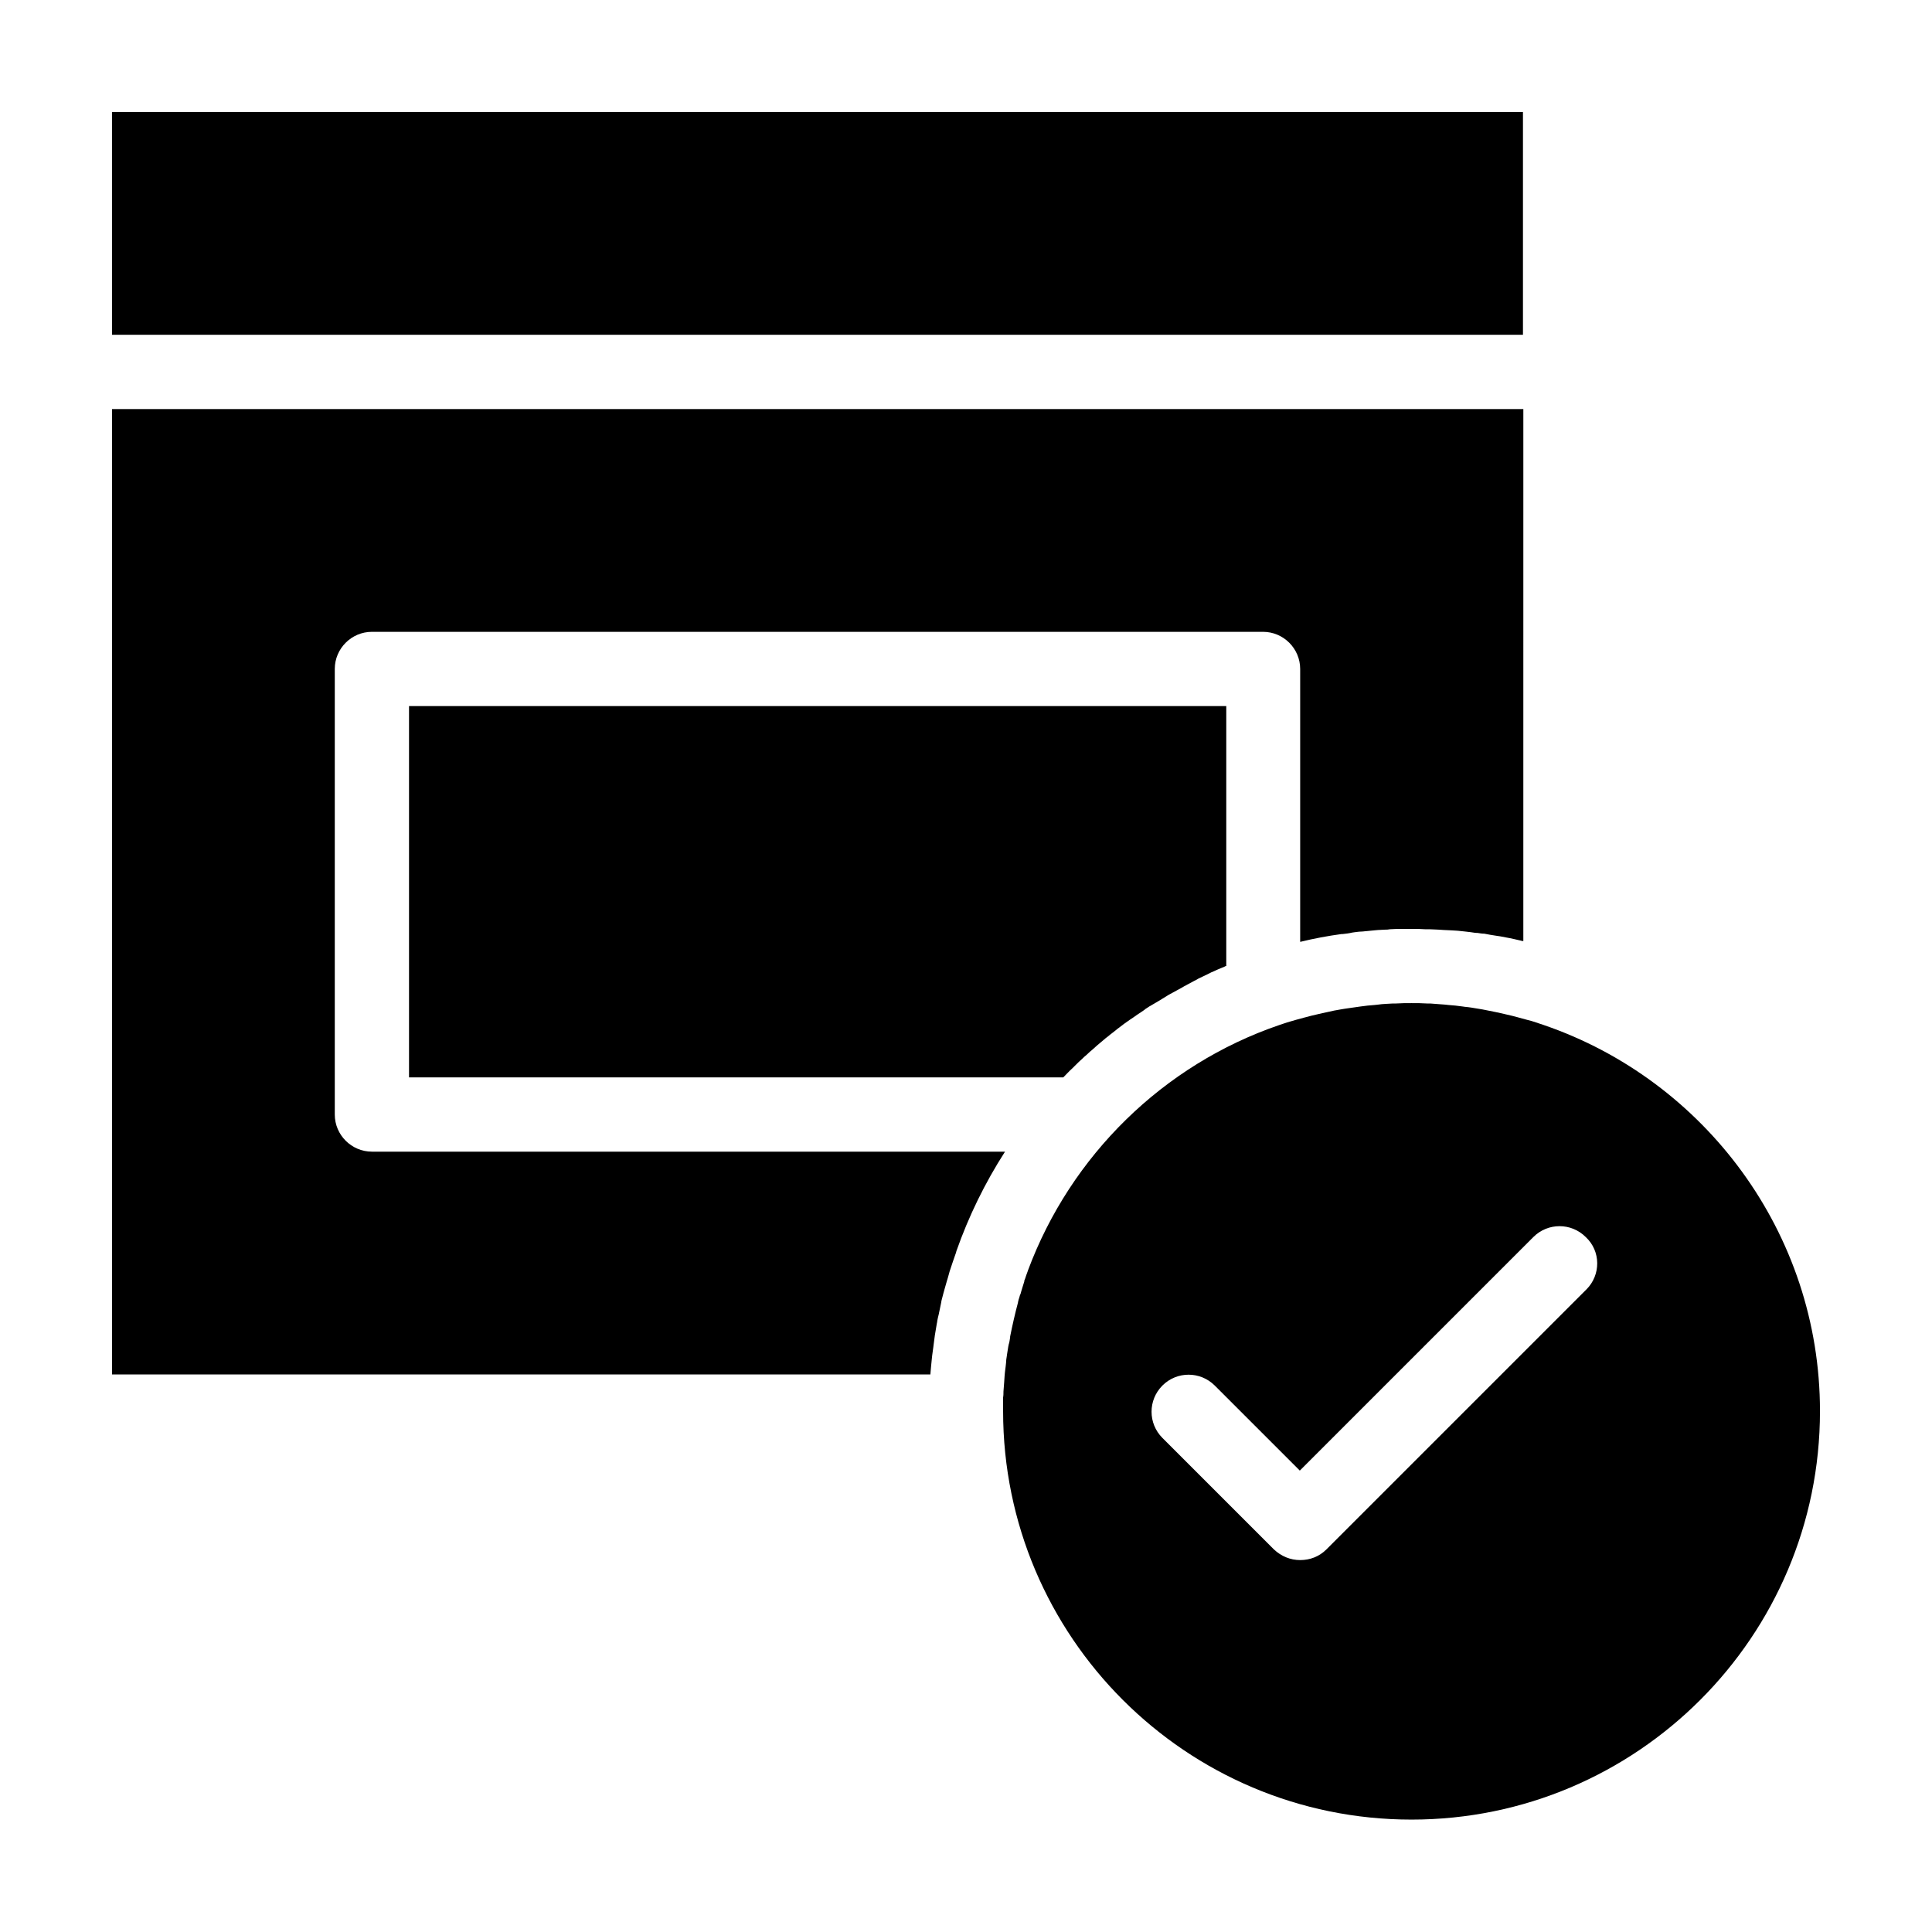
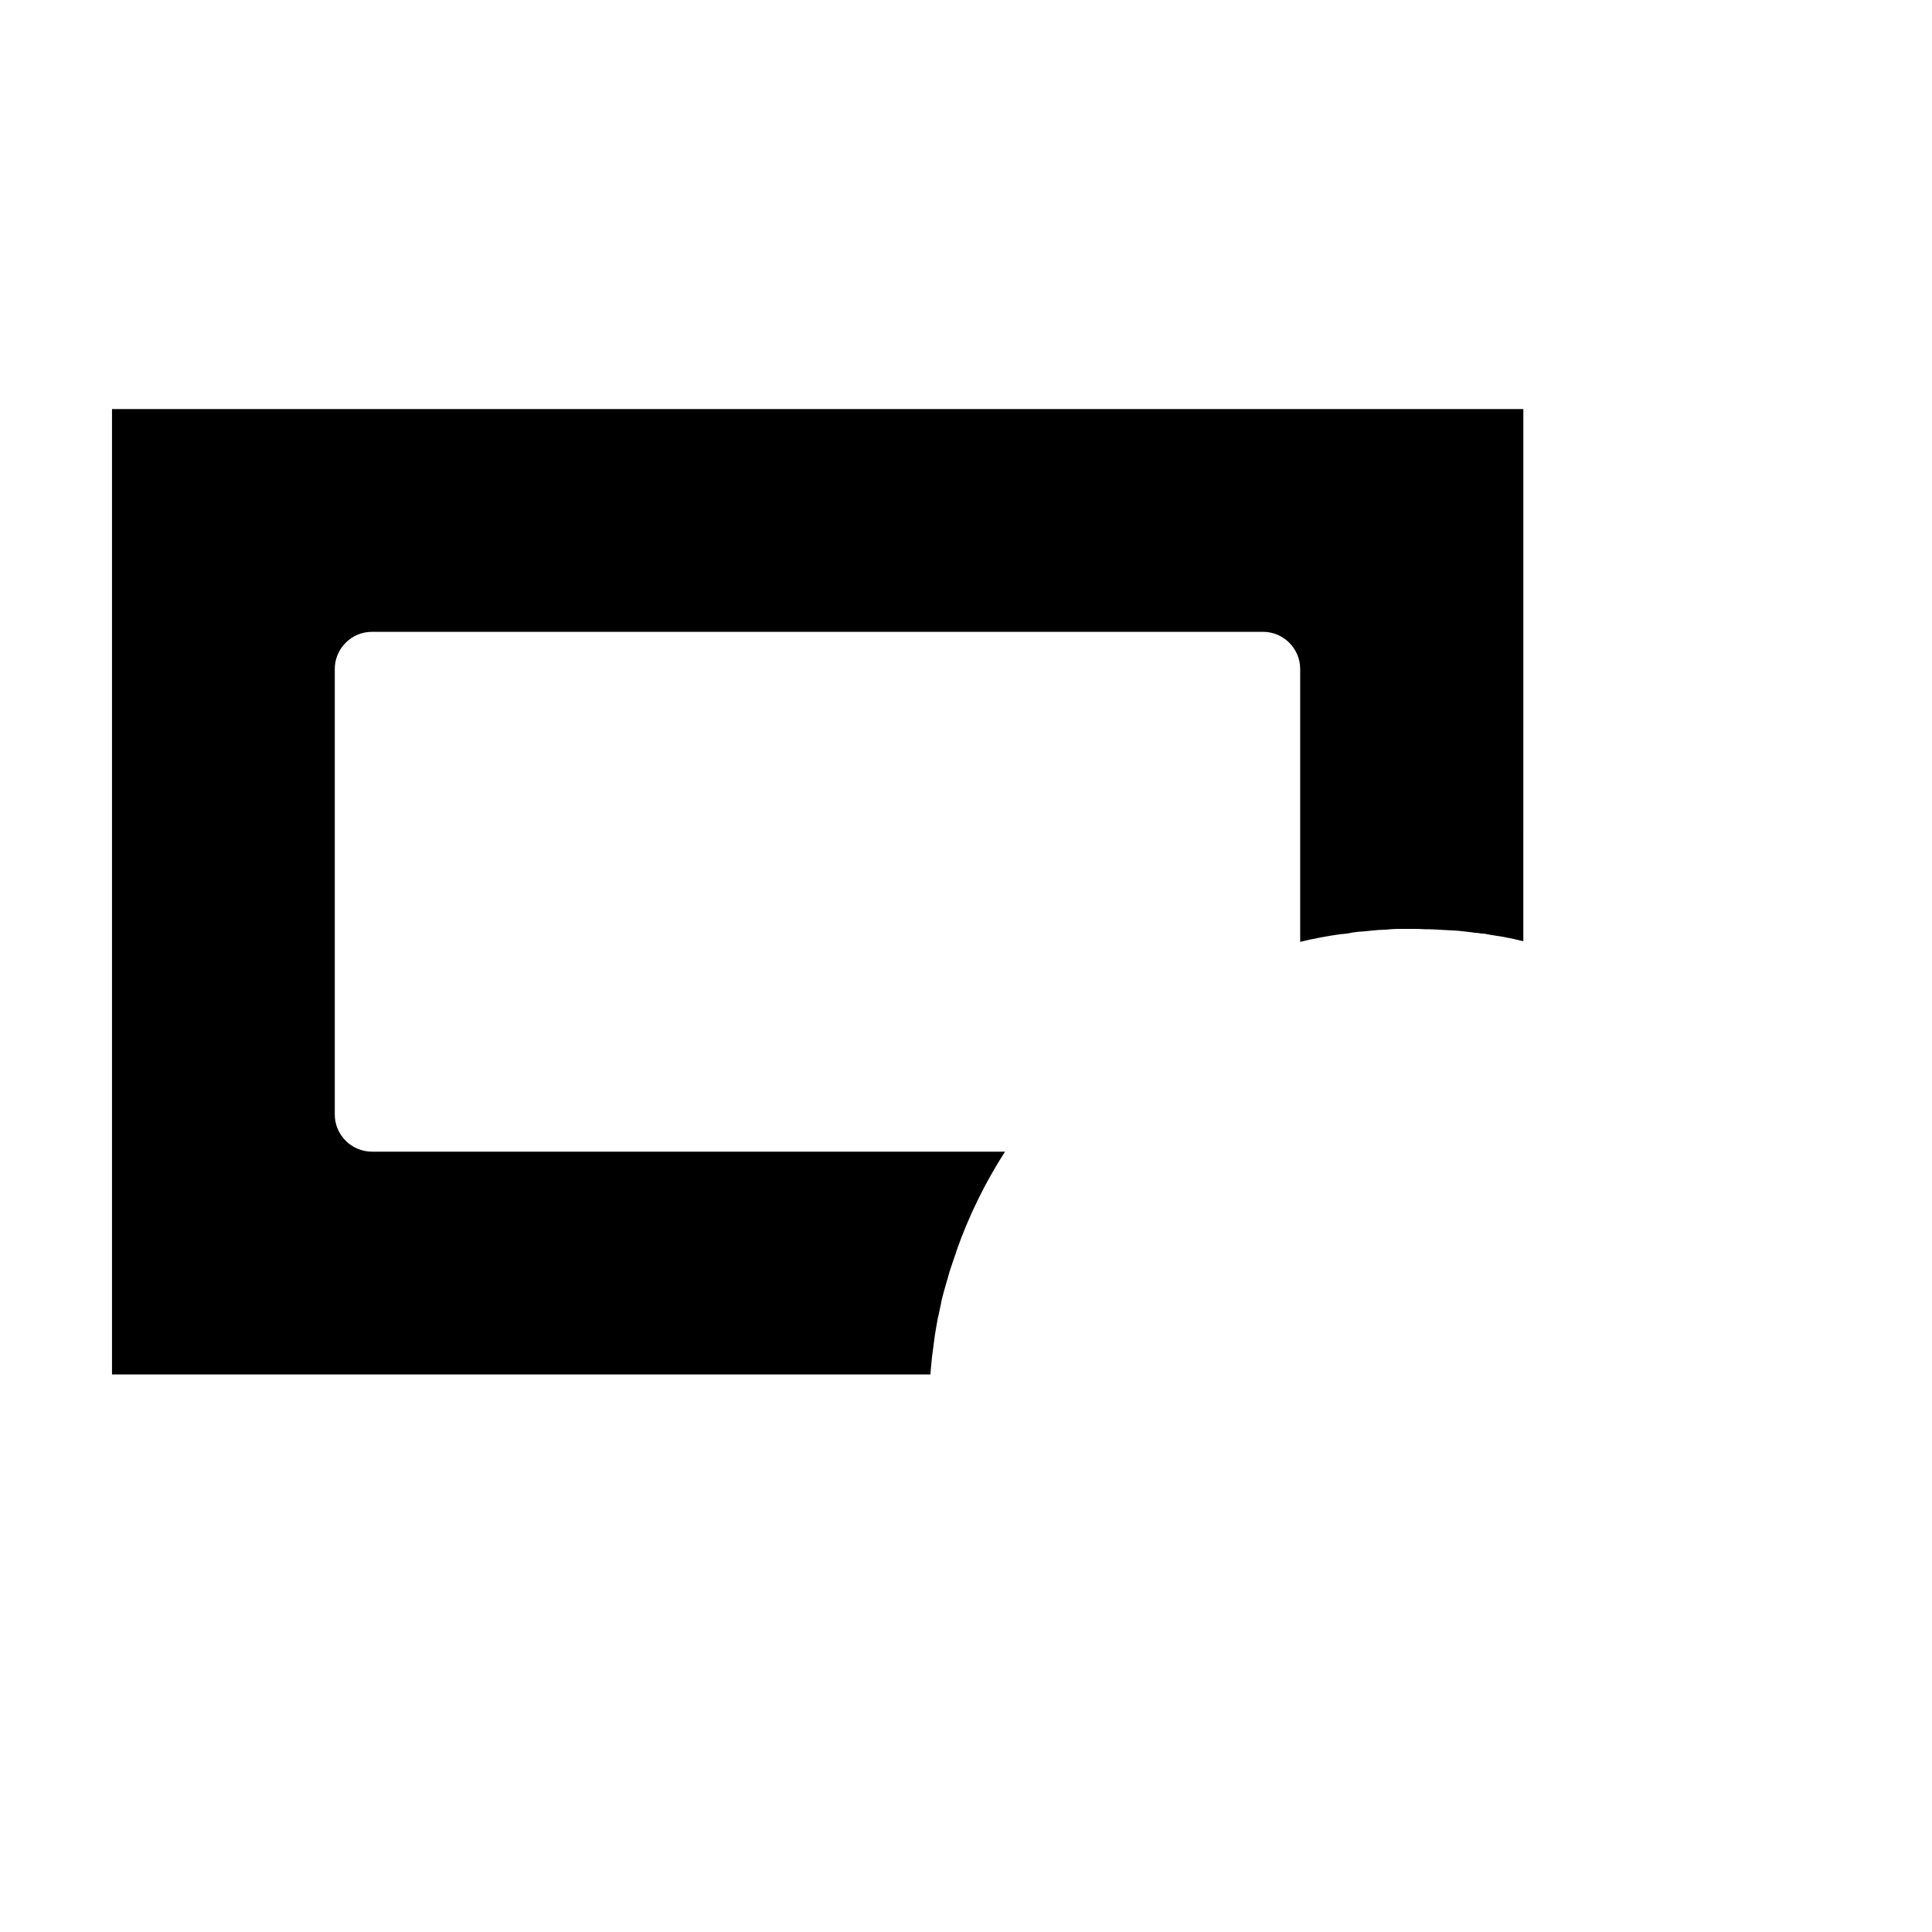
<svg xmlns="http://www.w3.org/2000/svg" fill="#000000" width="800px" height="800px" version="1.1" viewBox="144 144 512 512">
  <g>
    <path d="m242.56 449.2c-5.41 0-9.84-4.43-9.84-9.84v-118.08c0-5.41 4.43-9.84 9.84-9.84h236.16c5.41 0 9.84 4.43 9.84 9.84v72.324c3.641-0.887 7.281-1.574 10.922-2.066h0.297c0.887-0.098 1.77-0.195 2.559-0.395 0.195 0 0.492-0.098 0.688-0.098 0.688-0.098 1.477-0.195 2.164-0.195 0.297 0 0.59-0.098 0.984-0.098 0.688-0.098 1.277-0.098 1.969-0.195 0.395 0 0.688-0.098 1.082-0.098 0.688 0 1.277-0.098 1.969-0.098 0.395 0 0.688 0 1.082-0.098 0.688 0 1.379-0.098 2.066-0.098h0.887 2.953c1.18 0 2.363 0 3.543 0.098h1.18c0.789 0 1.574 0.098 2.262 0.098 0.492 0 0.984 0.098 1.477 0.098 0.688 0 1.379 0.098 2.066 0.098 0.492 0 1.082 0.098 1.574 0.098 0.59 0.098 1.277 0.098 1.871 0.195 0.59 0.098 1.082 0.098 1.672 0.195 0.59 0.098 1.18 0.195 1.77 0.195 0.59 0.098 1.18 0.195 1.77 0.195 0.492 0.098 1.082 0.195 1.574 0.297 0.59 0.098 1.277 0.195 1.871 0.297 0.195 0 0.492 0.098 0.688 0.098 1.574 0.297 3.246 0.59 4.82 0.984 0.297 0.098 0.59 0.098 0.789 0.195 0.195 0 0.395 0.098 0.59 0.098l0.004-141h-374.02v255.84h216.88c0-0.395 0.098-0.789 0.098-1.18 0-0.395 0.098-0.688 0.098-1.082 0.098-0.688 0.098-1.277 0.195-1.969 0-0.297 0.098-0.59 0.098-0.887 0.098-0.688 0.195-1.379 0.297-2.164 0-0.297 0.098-0.492 0.098-0.789 0.098-0.789 0.195-1.477 0.297-2.262 0-0.195 0.098-0.395 0.098-0.59 0.098-0.789 0.297-1.574 0.395-2.363 0-0.195 0.098-0.395 0.098-0.492 0.098-0.789 0.297-1.574 0.492-2.363 0-0.195 0.098-0.395 0.098-0.492 0.195-0.789 0.297-1.574 0.492-2.363 0-0.195 0.098-0.395 0.098-0.59 0.195-0.789 0.395-1.477 0.59-2.262 0.098-0.195 0.098-0.492 0.195-0.688 0.195-0.688 0.395-1.379 0.59-2.066 0.098-0.297 0.195-0.688 0.297-0.984 0.195-0.59 0.297-1.18 0.492-1.77 0.195-0.492 0.297-0.984 0.492-1.477 0.098-0.395 0.297-0.789 0.395-1.18 0.297-0.789 0.492-1.477 0.789-2.262 0-0.098 0.098-0.297 0.098-0.395 3.246-9.25 7.578-18.105 12.891-26.371z" />
-     <path d="m425.78 429.52c0.789-0.789 1.574-1.672 2.461-2.461 0.195-0.195 0.395-0.395 0.59-0.59 0.688-0.688 1.379-1.379 2.066-1.969 0.297-0.297 0.59-0.59 0.984-0.887 0.59-0.59 1.18-1.082 1.871-1.672 0.297-0.297 0.688-0.59 0.984-0.887 0.59-0.492 1.277-1.082 1.871-1.574 0.297-0.297 0.59-0.492 0.984-0.789 0.789-0.688 1.672-1.277 2.461-1.969 0.098-0.098 0.297-0.195 0.395-0.297 0.984-0.789 1.969-1.477 2.953-2.164 0.297-0.195 0.59-0.395 0.887-0.59 0.688-0.492 1.379-0.984 2.164-1.477 0.395-0.297 0.789-0.492 1.082-0.789 0.688-0.492 1.379-0.887 2.066-1.277 0.395-0.195 0.789-0.492 1.18-0.688 0.789-0.492 1.477-0.887 2.262-1.379 0.297-0.195 0.59-0.395 0.984-0.59 1.082-0.59 2.164-1.18 3.246-1.77 0.195-0.098 0.297-0.195 0.492-0.297 0.887-0.492 1.871-0.984 2.754-1.477 0.395-0.195 0.789-0.395 1.082-0.59 0.789-0.395 1.477-0.688 2.262-1.082 0.395-0.195 0.789-0.395 1.18-0.59 0.789-0.297 1.477-0.688 2.262-0.984 0.395-0.195 0.789-0.297 1.18-0.492 0.195-0.098 0.297-0.195 0.492-0.195v-68.879h-216.58v98.398z" />
-     <path d="m173.68 173.68h373.92v59.039h-373.92z" />
-     <path d="m553.11 415.64c-0.688-0.195-1.379-0.492-2.066-0.688-0.789-0.297-1.574-0.492-2.363-0.688-0.688-0.195-1.477-0.395-2.164-0.59-0.59-0.195-1.18-0.297-1.871-0.492-0.984-0.195-1.969-0.492-2.953-0.688-0.492-0.098-0.887-0.195-1.379-0.297-1.18-0.195-2.262-0.492-3.445-0.688-0.395-0.098-0.789-0.098-1.18-0.195-1.18-0.195-2.262-0.395-3.445-0.492-0.195 0-0.492-0.098-0.688-0.098-1.277-0.195-2.461-0.297-3.738-0.395-0.297 0-0.59-0.098-0.887-0.098-1.277-0.098-2.559-0.195-3.938-0.297h-0.789c-1.379-0.098-2.754-0.098-4.133-0.098-1.379 0-2.754 0-4.133 0.098h-0.789c-1.277 0.098-2.656 0.098-3.938 0.297-0.297 0-0.59 0.098-0.887 0.098-1.277 0.098-2.461 0.195-3.738 0.395-0.195 0-0.492 0.098-0.688 0.098-1.18 0.195-2.262 0.297-3.445 0.492-0.395 0.098-0.789 0.098-1.18 0.195-1.18 0.195-2.262 0.395-3.445 0.688-0.492 0.098-0.887 0.195-1.379 0.297-0.984 0.195-1.969 0.492-2.953 0.688-0.59 0.195-1.18 0.297-1.871 0.492-0.688 0.195-1.477 0.395-2.164 0.59-0.789 0.195-1.574 0.492-2.363 0.688-0.688 0.195-1.379 0.492-2.066 0.688-30.801 10.527-55.301 34.637-66.617 65.043 0 0.098-0.098 0.195-0.098 0.297-0.195 0.59-0.492 1.277-0.688 1.969-0.098 0.195-0.195 0.395-0.195 0.688-0.195 0.492-0.297 1.082-0.492 1.574-0.098 0.297-0.195 0.688-0.297 0.984-0.098 0.395-0.195 0.789-0.395 1.18-0.098 0.492-0.297 0.887-0.395 1.379 0 0.098-0.098 0.297-0.098 0.492-0.789 2.953-1.477 6.004-2.066 8.953v0.195c-0.098 0.688-0.195 1.379-0.395 1.969 0 0.195-0.098 0.395-0.098 0.492-0.098 0.59-0.195 1.277-0.297 1.871 0 0.195-0.098 0.492-0.098 0.688-0.098 0.59-0.195 1.18-0.195 1.77 0 0.297-0.098 0.59-0.098 0.887-0.098 0.492-0.098 1.082-0.195 1.574 0 0.395-0.098 0.688-0.098 1.082 0 0.492-0.098 0.984-0.098 1.477 0 0.395-0.098 0.887-0.098 1.277 0 0.395-0.098 0.887-0.098 1.277 0 0.492 0 1.082-0.098 1.574v0.984 2.656c0 59.73 48.512 108.24 108.24 108.24 59.73 0 108.24-48.512 108.24-108.24 0.008-47.328-30.695-87.77-73.203-102.33zm11.316 70.062-68.879 68.879c-1.969 1.969-4.43 2.856-6.988 2.856s-5.019-0.984-6.988-2.856l-29.52-29.52c-3.836-3.836-3.836-10.035 0-13.875 3.836-3.836 10.035-3.836 13.875 0l22.535 22.535 61.895-61.895c3.836-3.836 10.035-3.836 13.875 0 4.031 3.738 4.031 10.035 0.195 13.875z" />
  </g>
</svg>